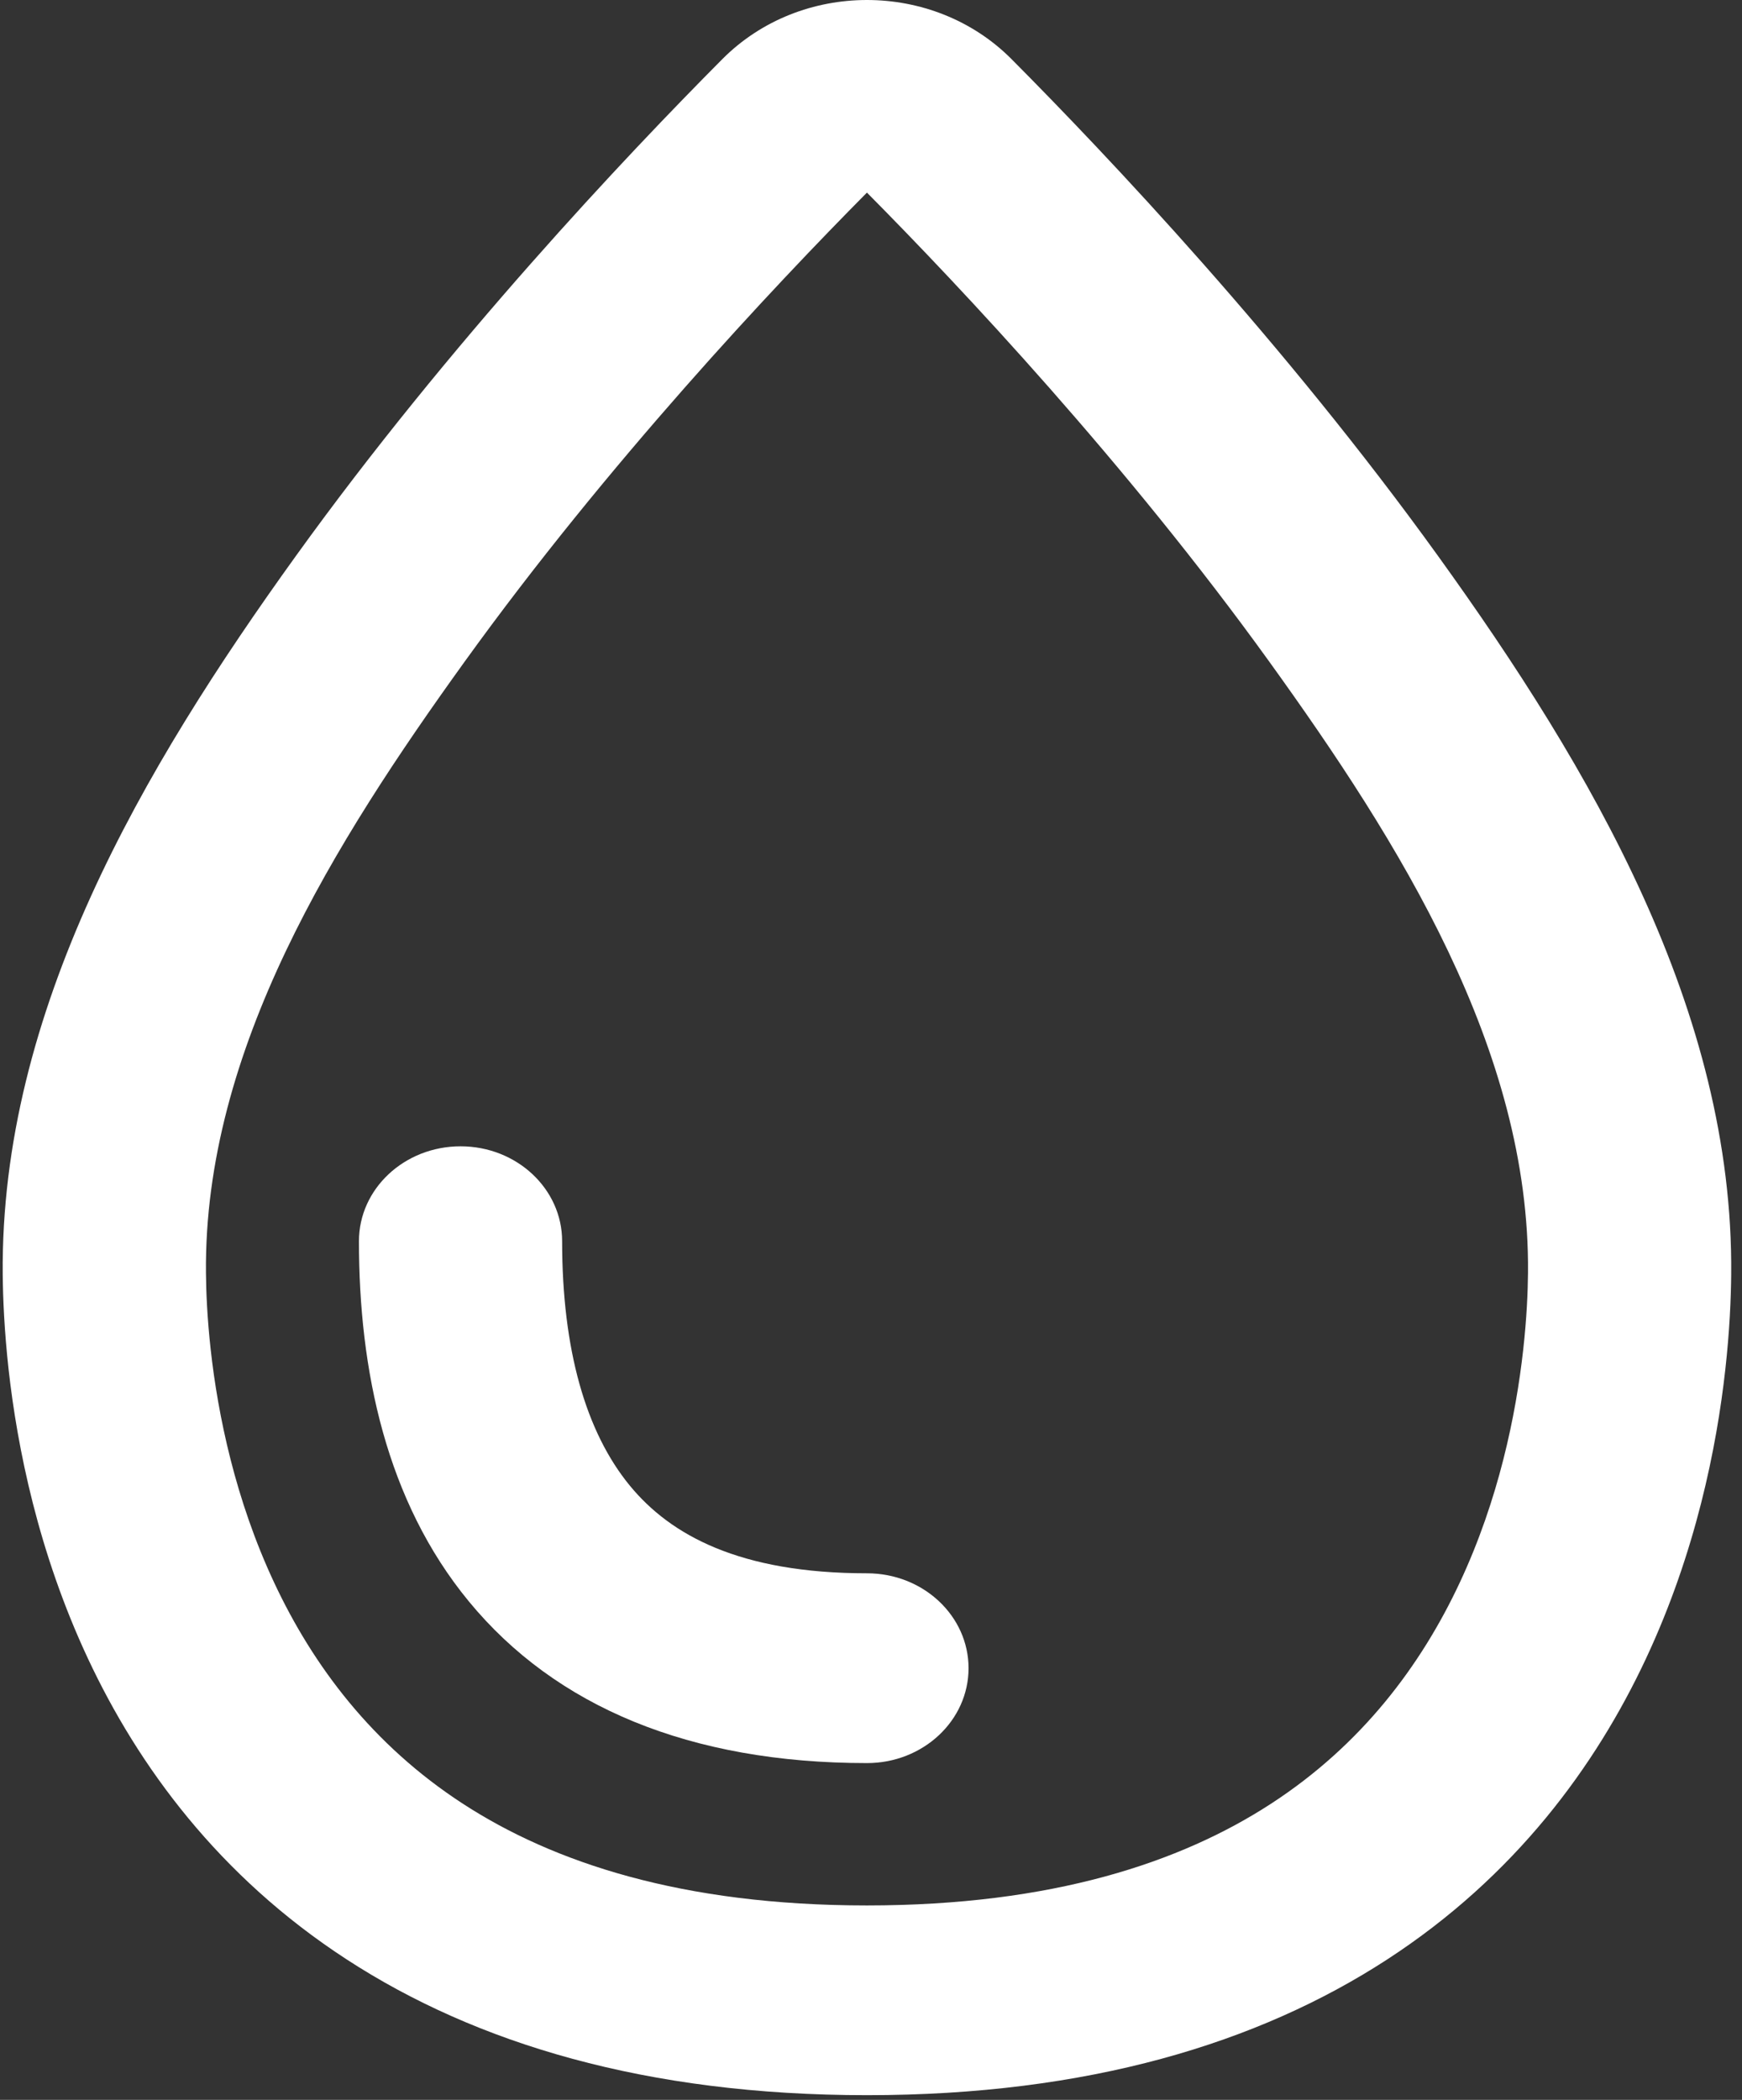
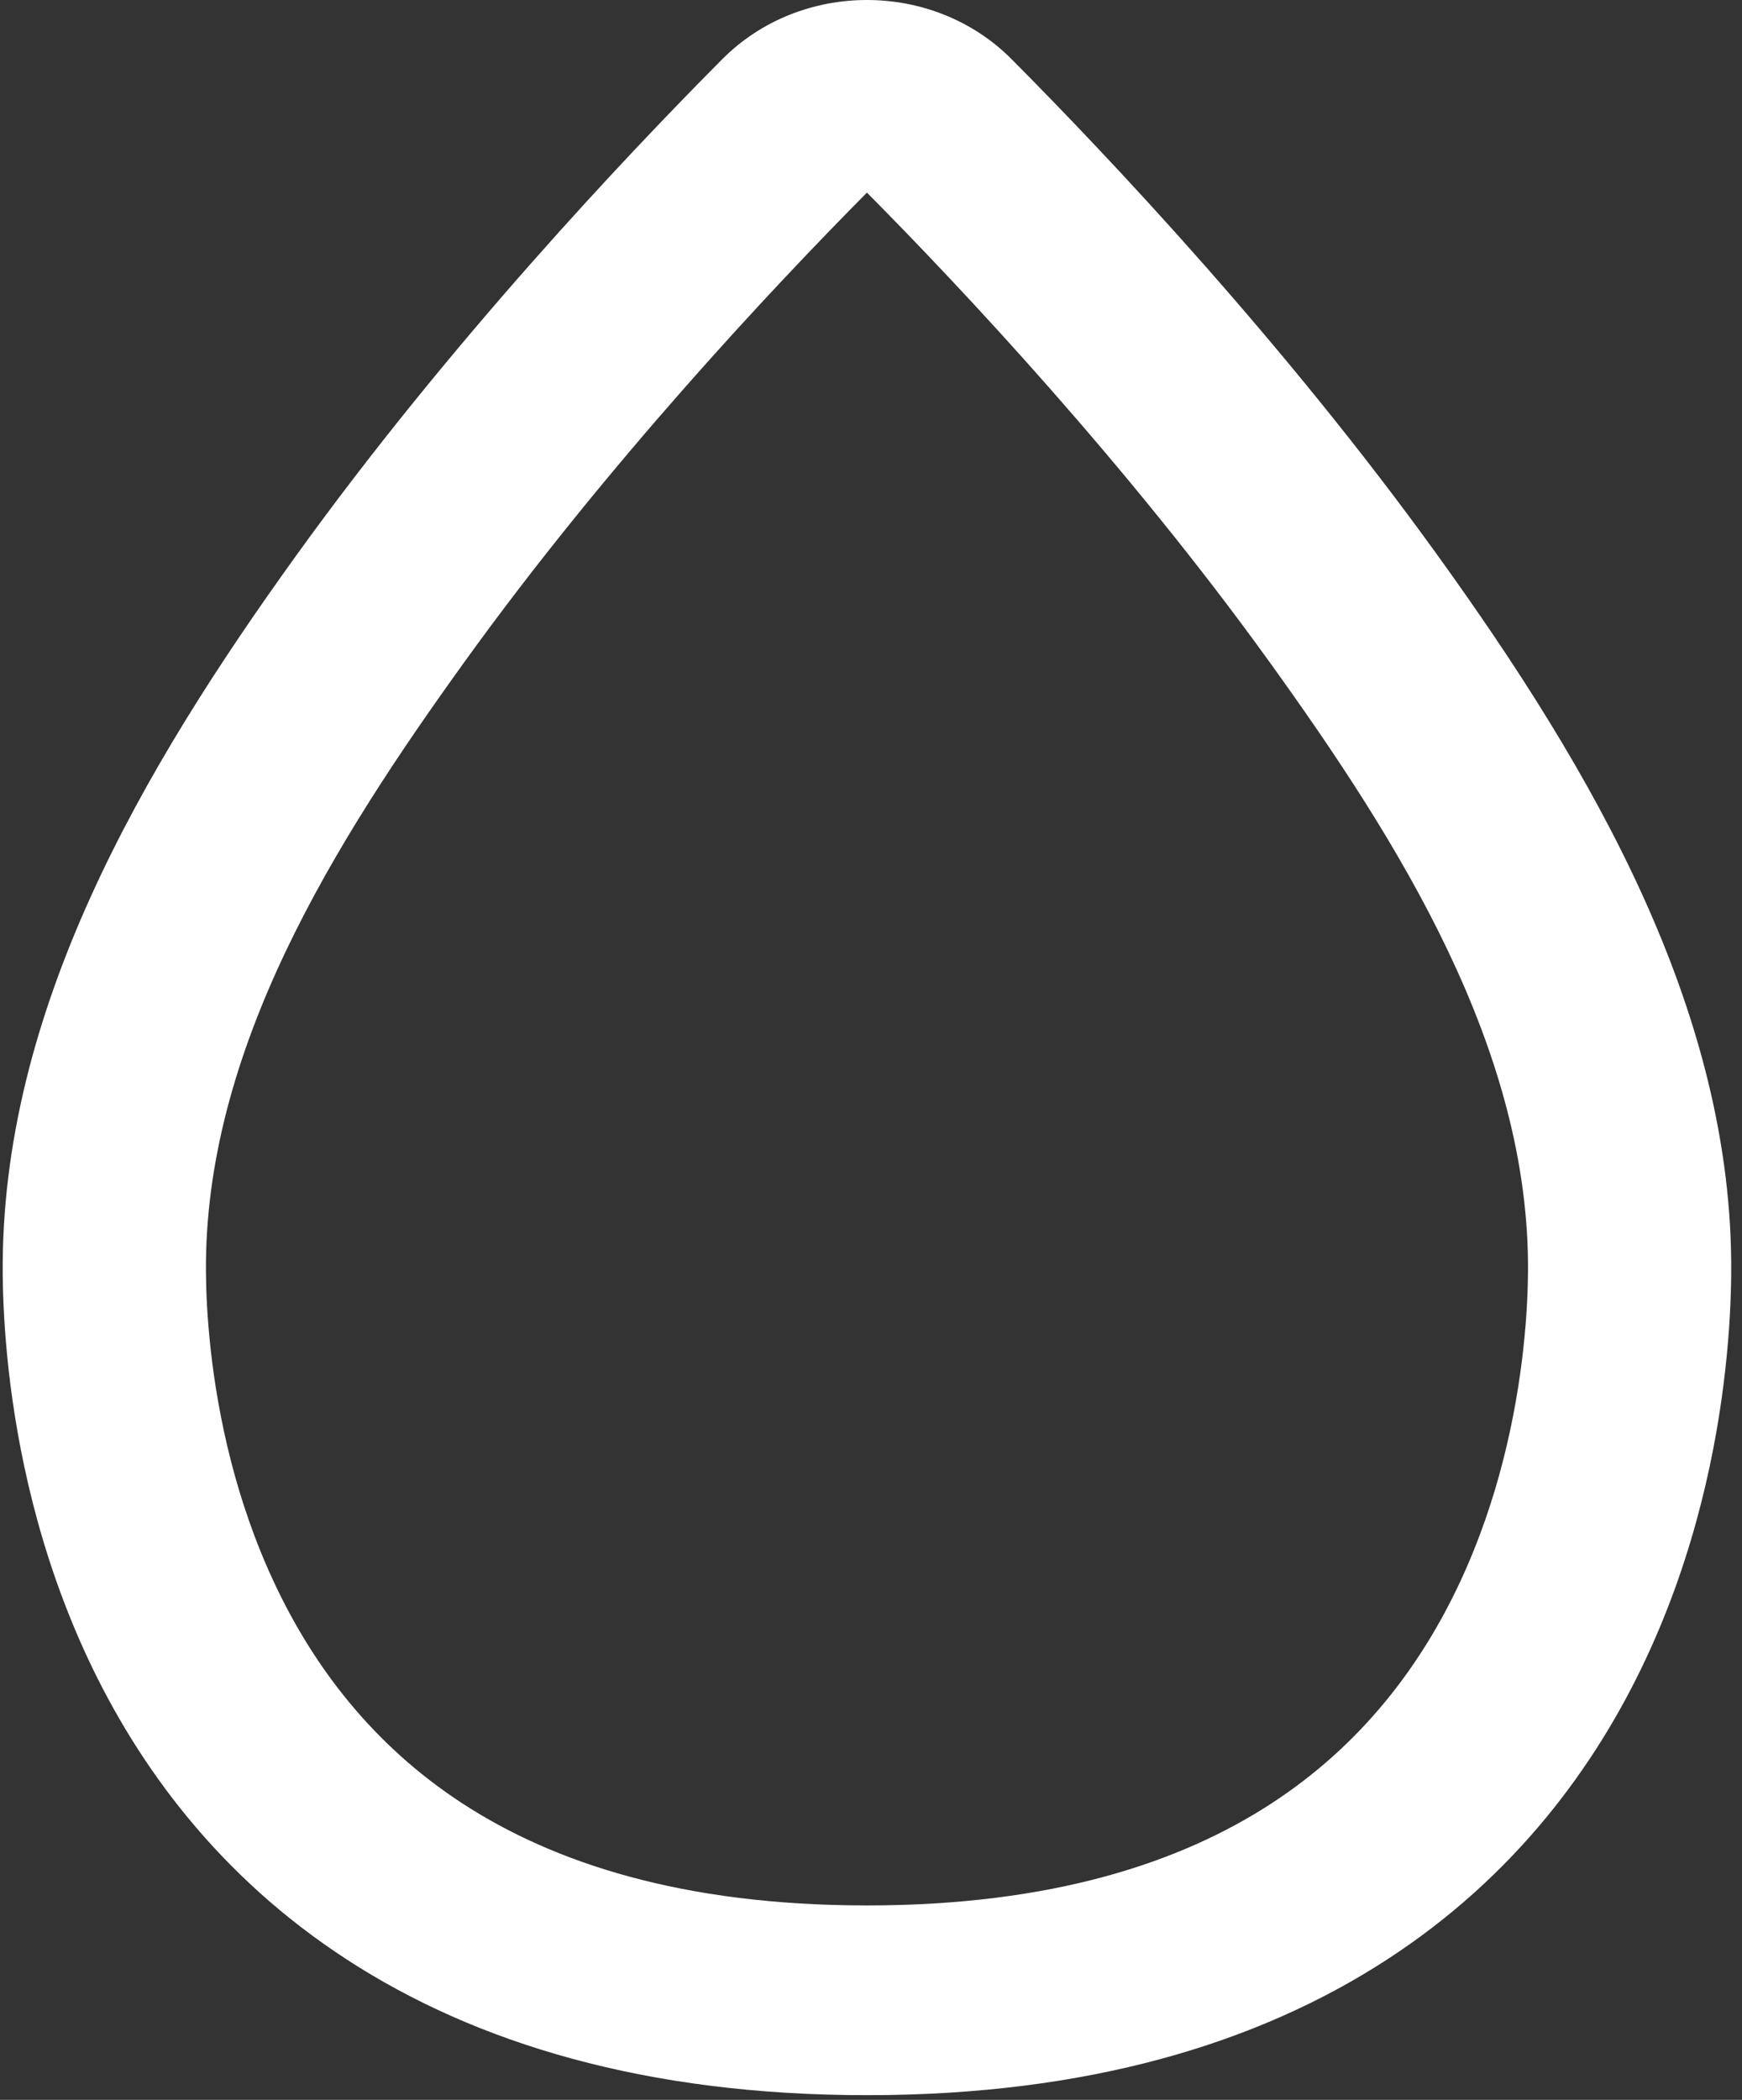
<svg xmlns="http://www.w3.org/2000/svg" width="39" height="47" viewBox="0 0 39 47" fill="none">
  <rect x="0" y="0" width="39" height="47" fill="#333333" stroke="none" />
-   <path d="M12.585 27.781C12.585 26.608 11.567 25.657 10.311 25.657C9.054 25.657 8.036 26.608 8.036 27.781C8.036 30.664 8.644 33.595 10.498 35.845C12.436 38.198 15.445 39.462 19.41 39.462C20.666 39.462 21.684 38.511 21.684 37.338C21.684 36.165 20.666 35.214 19.41 35.214C16.55 35.214 15.009 34.354 14.104 33.256C13.115 32.055 12.585 30.207 12.585 27.781Z" fill="white" />
  <path fill-rule="evenodd" clip-rule="evenodd" d="M22.646 1.323C20.891 -0.441 17.927 -0.441 16.172 1.323C14.025 3.482 10.063 7.669 6.624 12.444C3.192 17.209 0.005 22.635 0.061 28.53C0.066 29.051 0.096 29.783 0.193 30.656C0.387 32.389 0.854 34.743 1.971 37.127C3.093 39.522 4.894 41.994 7.767 43.86C10.653 45.735 14.463 46.895 19.409 46.895C24.355 46.895 28.165 45.735 31.052 43.86C33.925 41.994 35.726 39.523 36.848 37.128C37.966 34.743 38.433 32.389 38.626 30.656C38.724 29.783 38.753 29.051 38.758 28.53C38.815 22.636 35.627 17.208 32.195 12.444C28.756 7.669 24.793 3.482 22.646 1.323ZM10.399 14.814C13.6 10.371 17.317 6.421 19.409 4.311C21.502 6.421 25.219 10.371 28.42 14.814C31.318 18.838 34.257 23.492 34.209 28.492C34.205 28.9 34.182 29.495 34.101 30.215C33.939 31.667 33.553 33.562 32.68 35.425C31.812 37.278 30.485 39.054 28.453 40.373C26.435 41.684 23.563 42.648 19.409 42.648C15.256 42.648 12.384 41.684 10.365 40.373C8.334 39.054 7.007 37.278 6.139 35.425C5.266 33.562 4.88 31.668 4.718 30.216C4.638 29.495 4.614 28.9 4.611 28.492C4.563 23.492 7.501 18.838 10.399 14.814Z" fill="white" />
</svg>